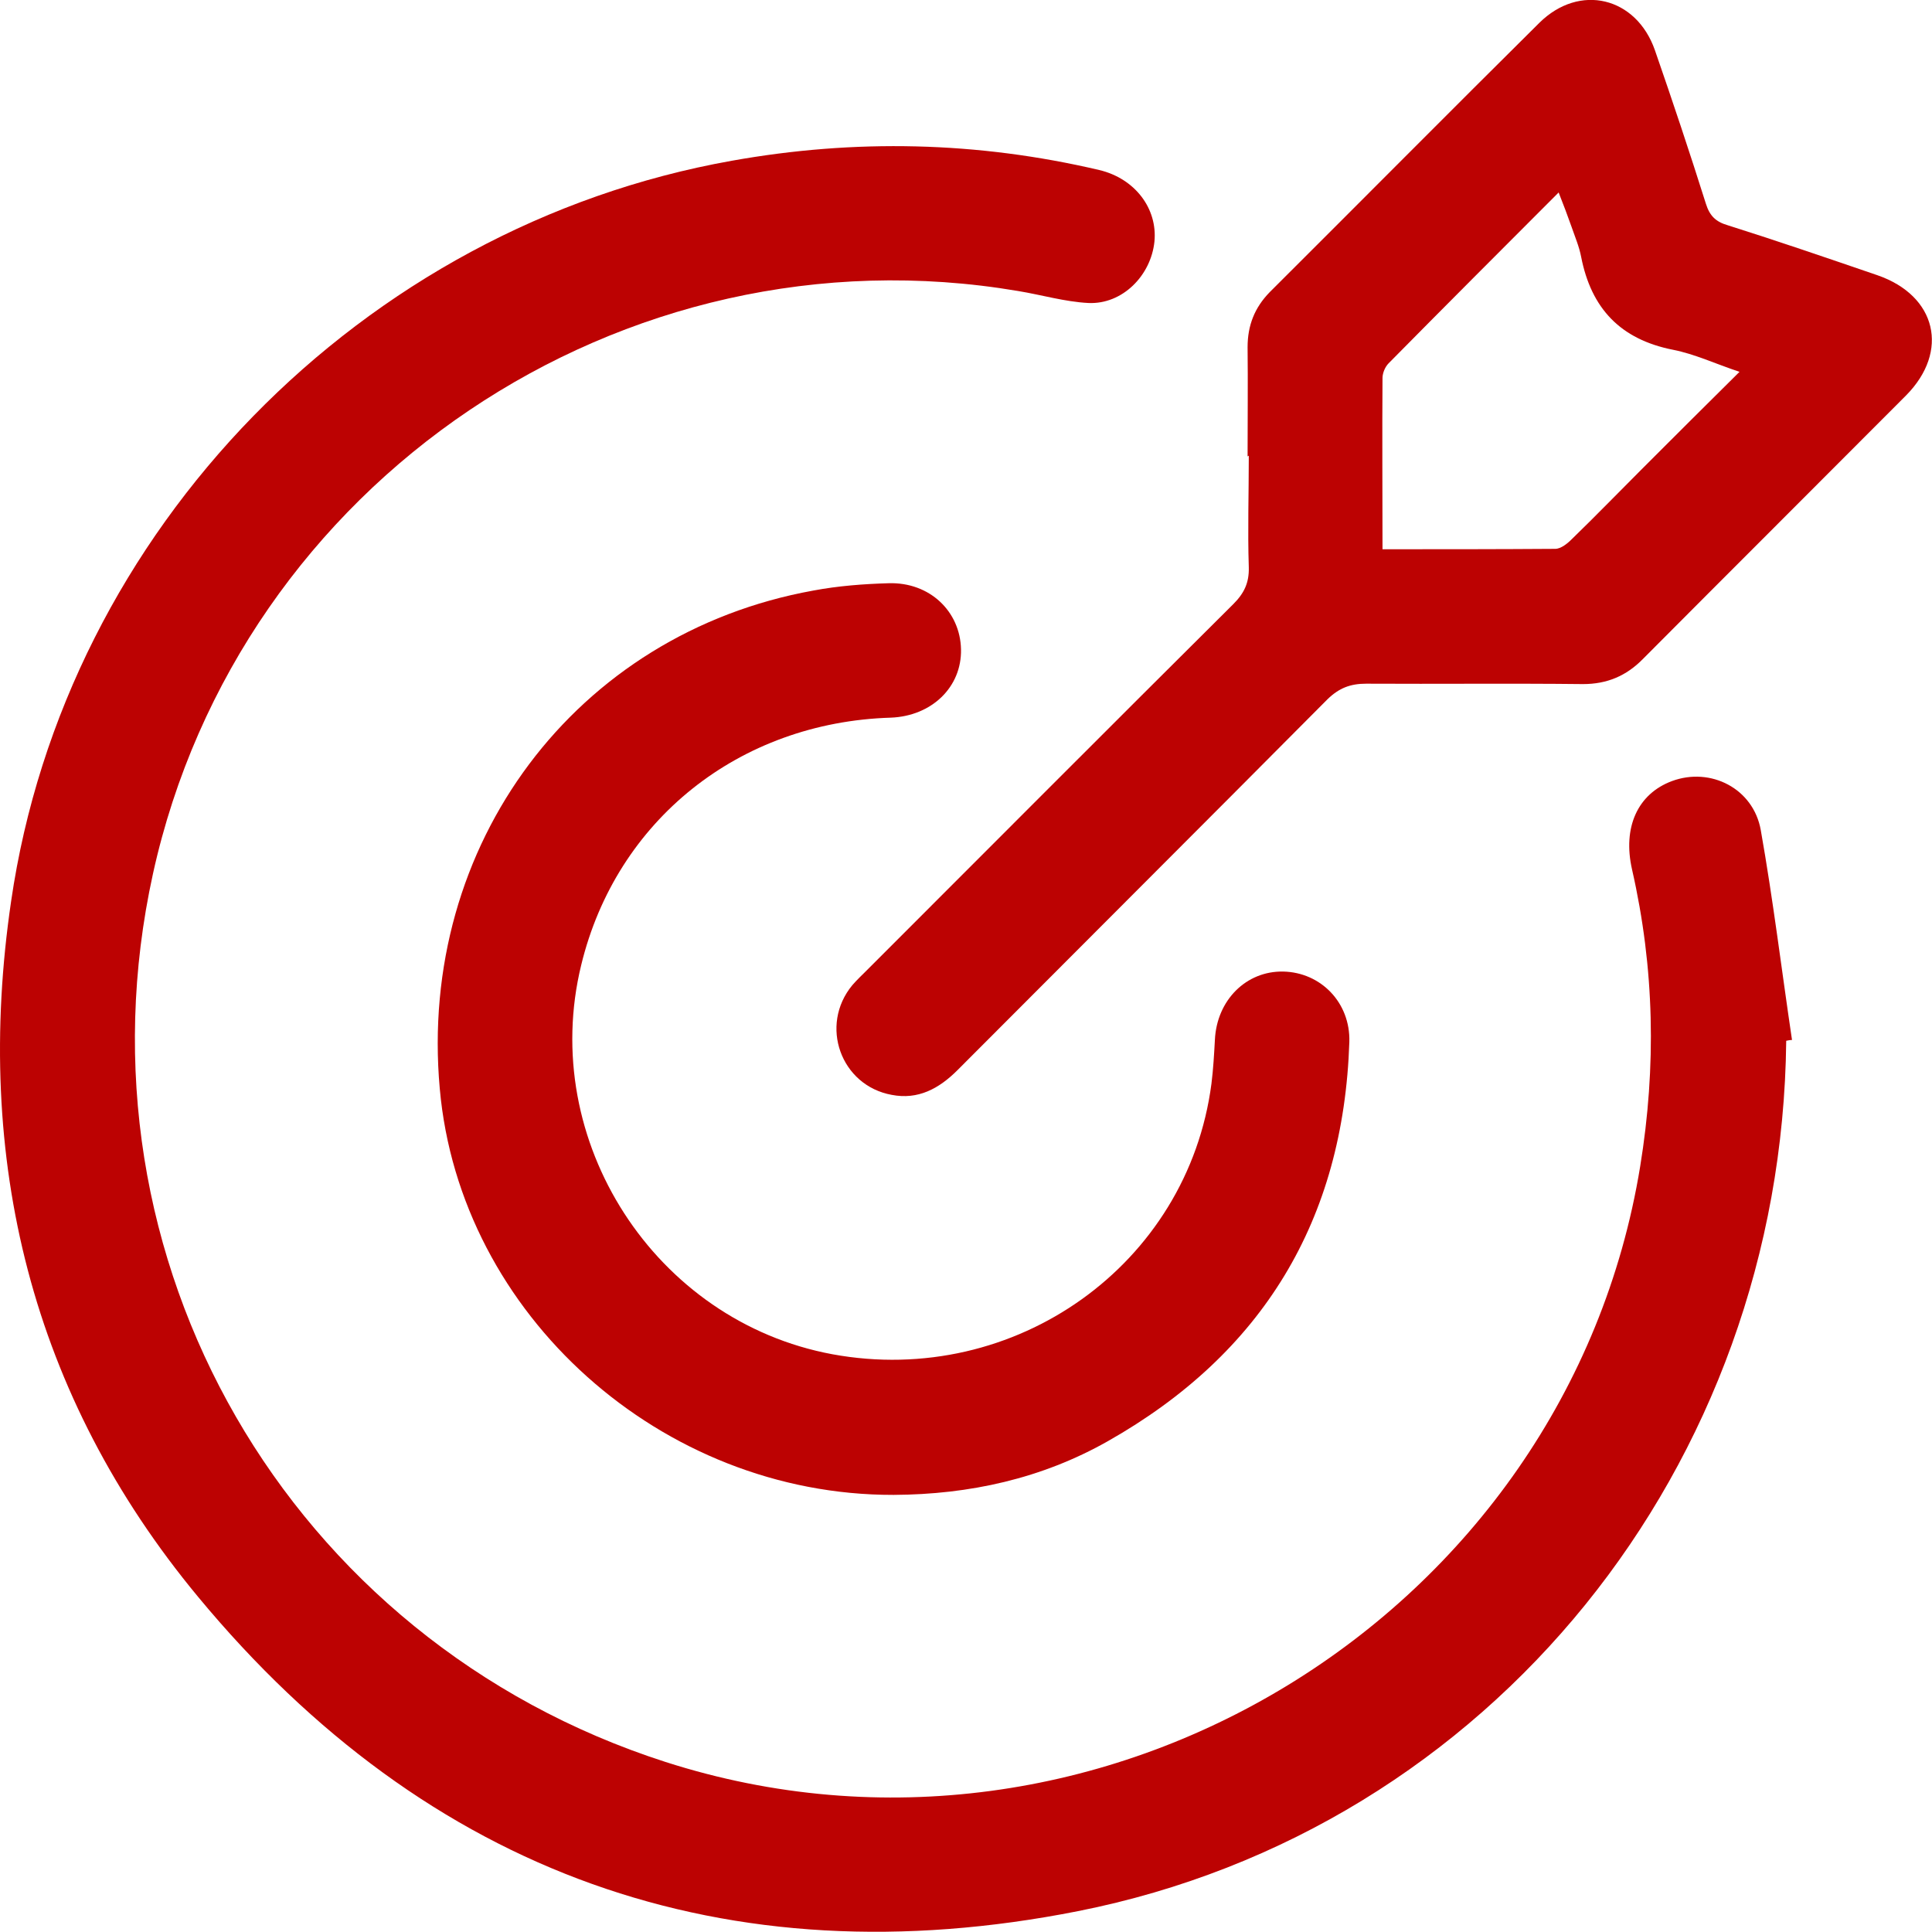
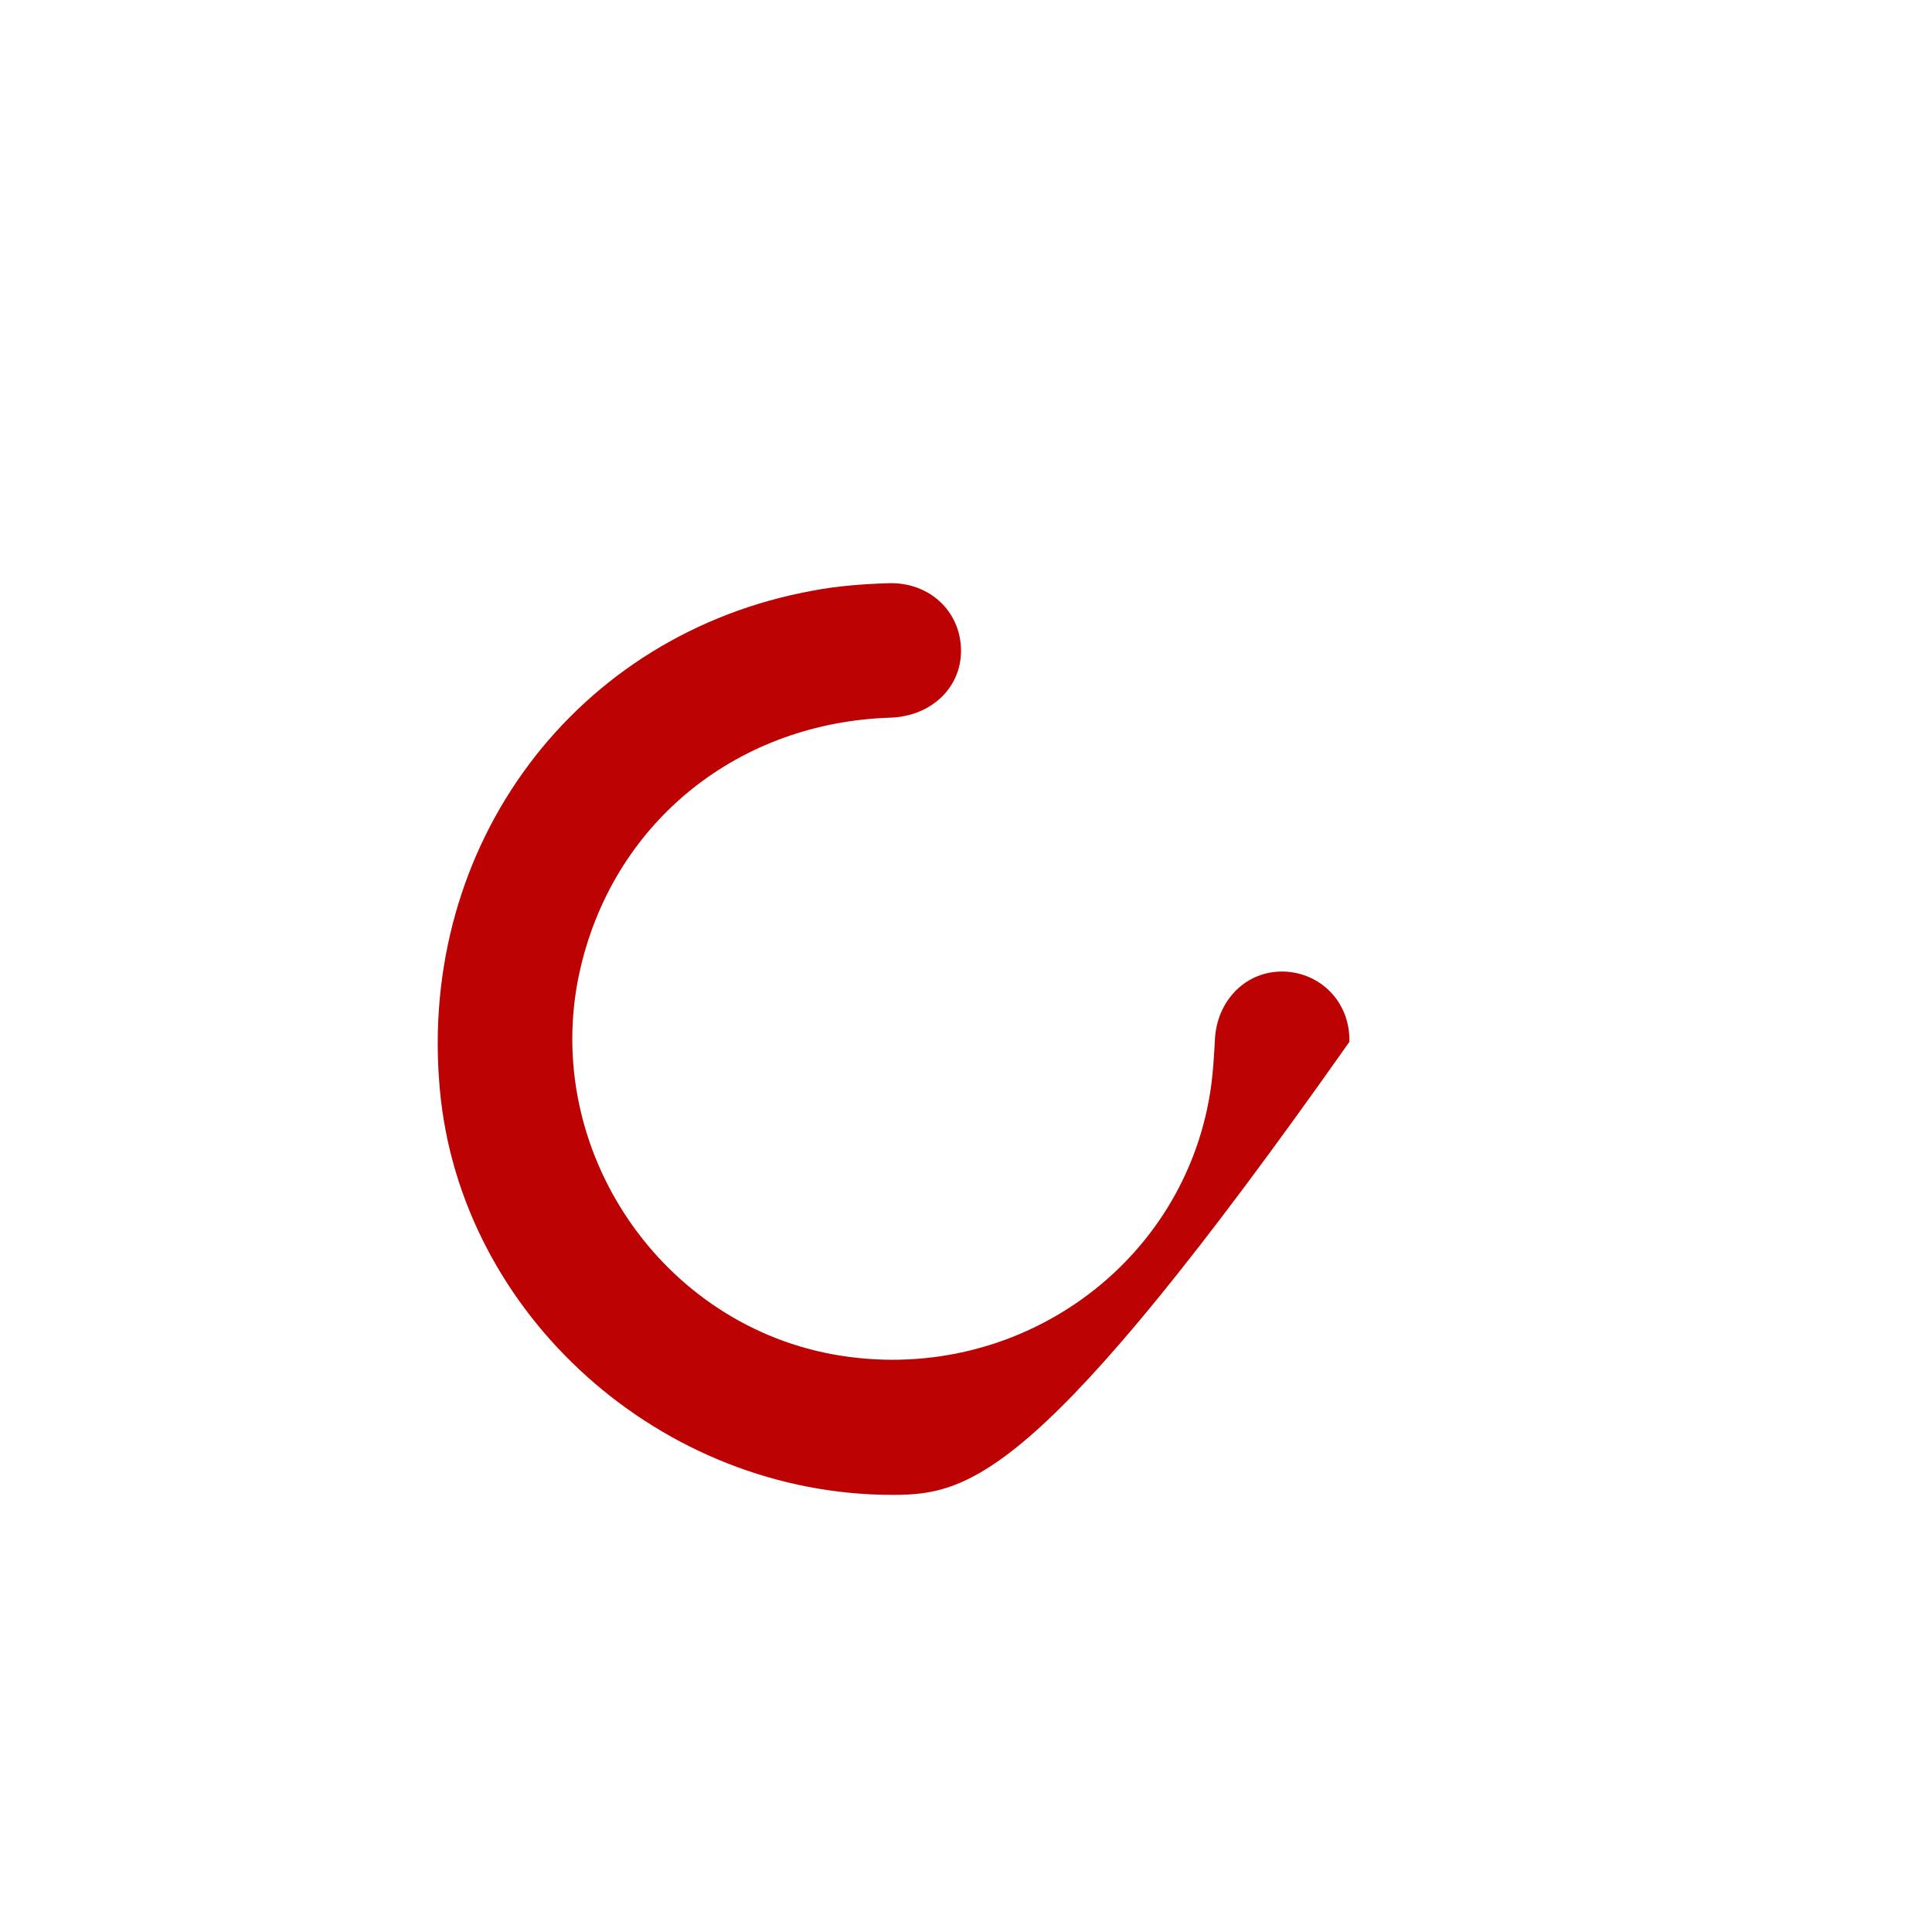
<svg xmlns="http://www.w3.org/2000/svg" width="24" height="24" viewBox="0 0 24 24" fill="none">
  <g clip-path="url(#clip0_1335_137249)">
-     <path d="M22.189 12.934C22.132 18.205 18.527 22.723 13.391 23.741C9.023 24.605 5.313 23.28 2.461 19.837C0.388 17.336 -0.332 14.398 0.138 11.196C0.81 6.577 4.501 2.813 9.09 1.997C10.621 1.723 12.143 1.757 13.655 2.112C14.101 2.218 14.38 2.592 14.341 3C14.298 3.423 13.943 3.783 13.521 3.764C13.228 3.749 12.94 3.663 12.647 3.615C7.727 2.78 2.97 5.987 1.9 10.855C0.849 15.641 3.58 20.38 8.265 21.887C13.655 23.62 19.463 20.077 20.375 14.489C20.577 13.25 20.553 12.026 20.274 10.802C20.154 10.274 20.346 9.861 20.769 9.703C21.249 9.525 21.781 9.794 21.873 10.312C22.026 11.176 22.132 12.05 22.261 12.919C22.237 12.919 22.213 12.924 22.189 12.929V12.934Z" fill="#BC0202" />
-     <path d="M15.498 5.67C15.498 5.219 15.503 4.763 15.498 4.312C15.498 4.043 15.585 3.822 15.772 3.63C16.89 2.516 17.999 1.397 19.122 0.284C19.622 -0.211 20.327 -0.038 20.558 0.624C20.778 1.258 20.99 1.892 21.191 2.53C21.239 2.684 21.316 2.756 21.465 2.799C22.089 2.996 22.703 3.207 23.322 3.419C24.057 3.673 24.22 4.364 23.678 4.912C22.588 6.006 21.494 7.096 20.409 8.186C20.202 8.397 19.962 8.498 19.665 8.498C18.767 8.488 17.87 8.498 16.972 8.493C16.775 8.493 16.636 8.546 16.492 8.685C14.961 10.226 13.425 11.758 11.894 13.294C11.663 13.525 11.404 13.664 11.078 13.601C10.444 13.486 10.175 12.737 10.588 12.238C10.646 12.171 10.708 12.113 10.77 12.051C12.287 10.534 13.799 9.017 15.321 7.504C15.455 7.37 15.518 7.24 15.513 7.048C15.498 6.587 15.513 6.126 15.513 5.661L15.498 5.67ZM17.174 6.823C17.908 6.823 18.614 6.823 19.319 6.818C19.391 6.818 19.473 6.751 19.53 6.693C19.818 6.414 20.097 6.126 20.38 5.843C20.778 5.445 21.177 5.046 21.609 4.619C21.306 4.518 21.052 4.398 20.783 4.345C20.13 4.216 19.766 3.832 19.641 3.188C19.617 3.063 19.564 2.939 19.521 2.814C19.473 2.679 19.425 2.55 19.362 2.391C18.638 3.116 17.942 3.812 17.25 4.513C17.207 4.556 17.174 4.633 17.174 4.696C17.169 5.392 17.174 6.088 17.174 6.823Z" fill="#BC0202" />
-     <path d="M11.098 18.57C8.218 18.575 5.712 16.333 5.463 13.524C5.189 10.49 7.152 7.869 10.104 7.336C10.412 7.278 10.729 7.254 11.04 7.245C11.549 7.23 11.928 7.595 11.938 8.066C11.948 8.536 11.573 8.896 11.065 8.915C9.183 8.973 7.656 10.188 7.22 11.988C6.687 14.172 8.136 16.414 10.34 16.823C12.61 17.24 14.756 15.709 15.049 13.462C15.072 13.279 15.082 13.097 15.092 12.915C15.116 12.425 15.48 12.06 15.941 12.069C16.407 12.079 16.776 12.454 16.762 12.943C16.69 15.156 15.687 16.813 13.762 17.903C12.941 18.368 12.044 18.565 11.103 18.57H11.098Z" fill="#BC0202" />
+     <path d="M11.098 18.57C8.218 18.575 5.712 16.333 5.463 13.524C5.189 10.49 7.152 7.869 10.104 7.336C10.412 7.278 10.729 7.254 11.04 7.245C11.549 7.23 11.928 7.595 11.938 8.066C11.948 8.536 11.573 8.896 11.065 8.915C9.183 8.973 7.656 10.188 7.22 11.988C6.687 14.172 8.136 16.414 10.34 16.823C12.61 17.24 14.756 15.709 15.049 13.462C15.072 13.279 15.082 13.097 15.092 12.915C15.116 12.425 15.48 12.06 15.941 12.069C16.407 12.079 16.776 12.454 16.762 12.943C12.941 18.368 12.044 18.565 11.103 18.57H11.098Z" fill="#BC0202" />
  </g>
  <defs>
    <clipPath id="clip0_1335_137249">
      <rect width="24" height="24" fill="white" />
    </clipPath>
  </defs>
</svg>